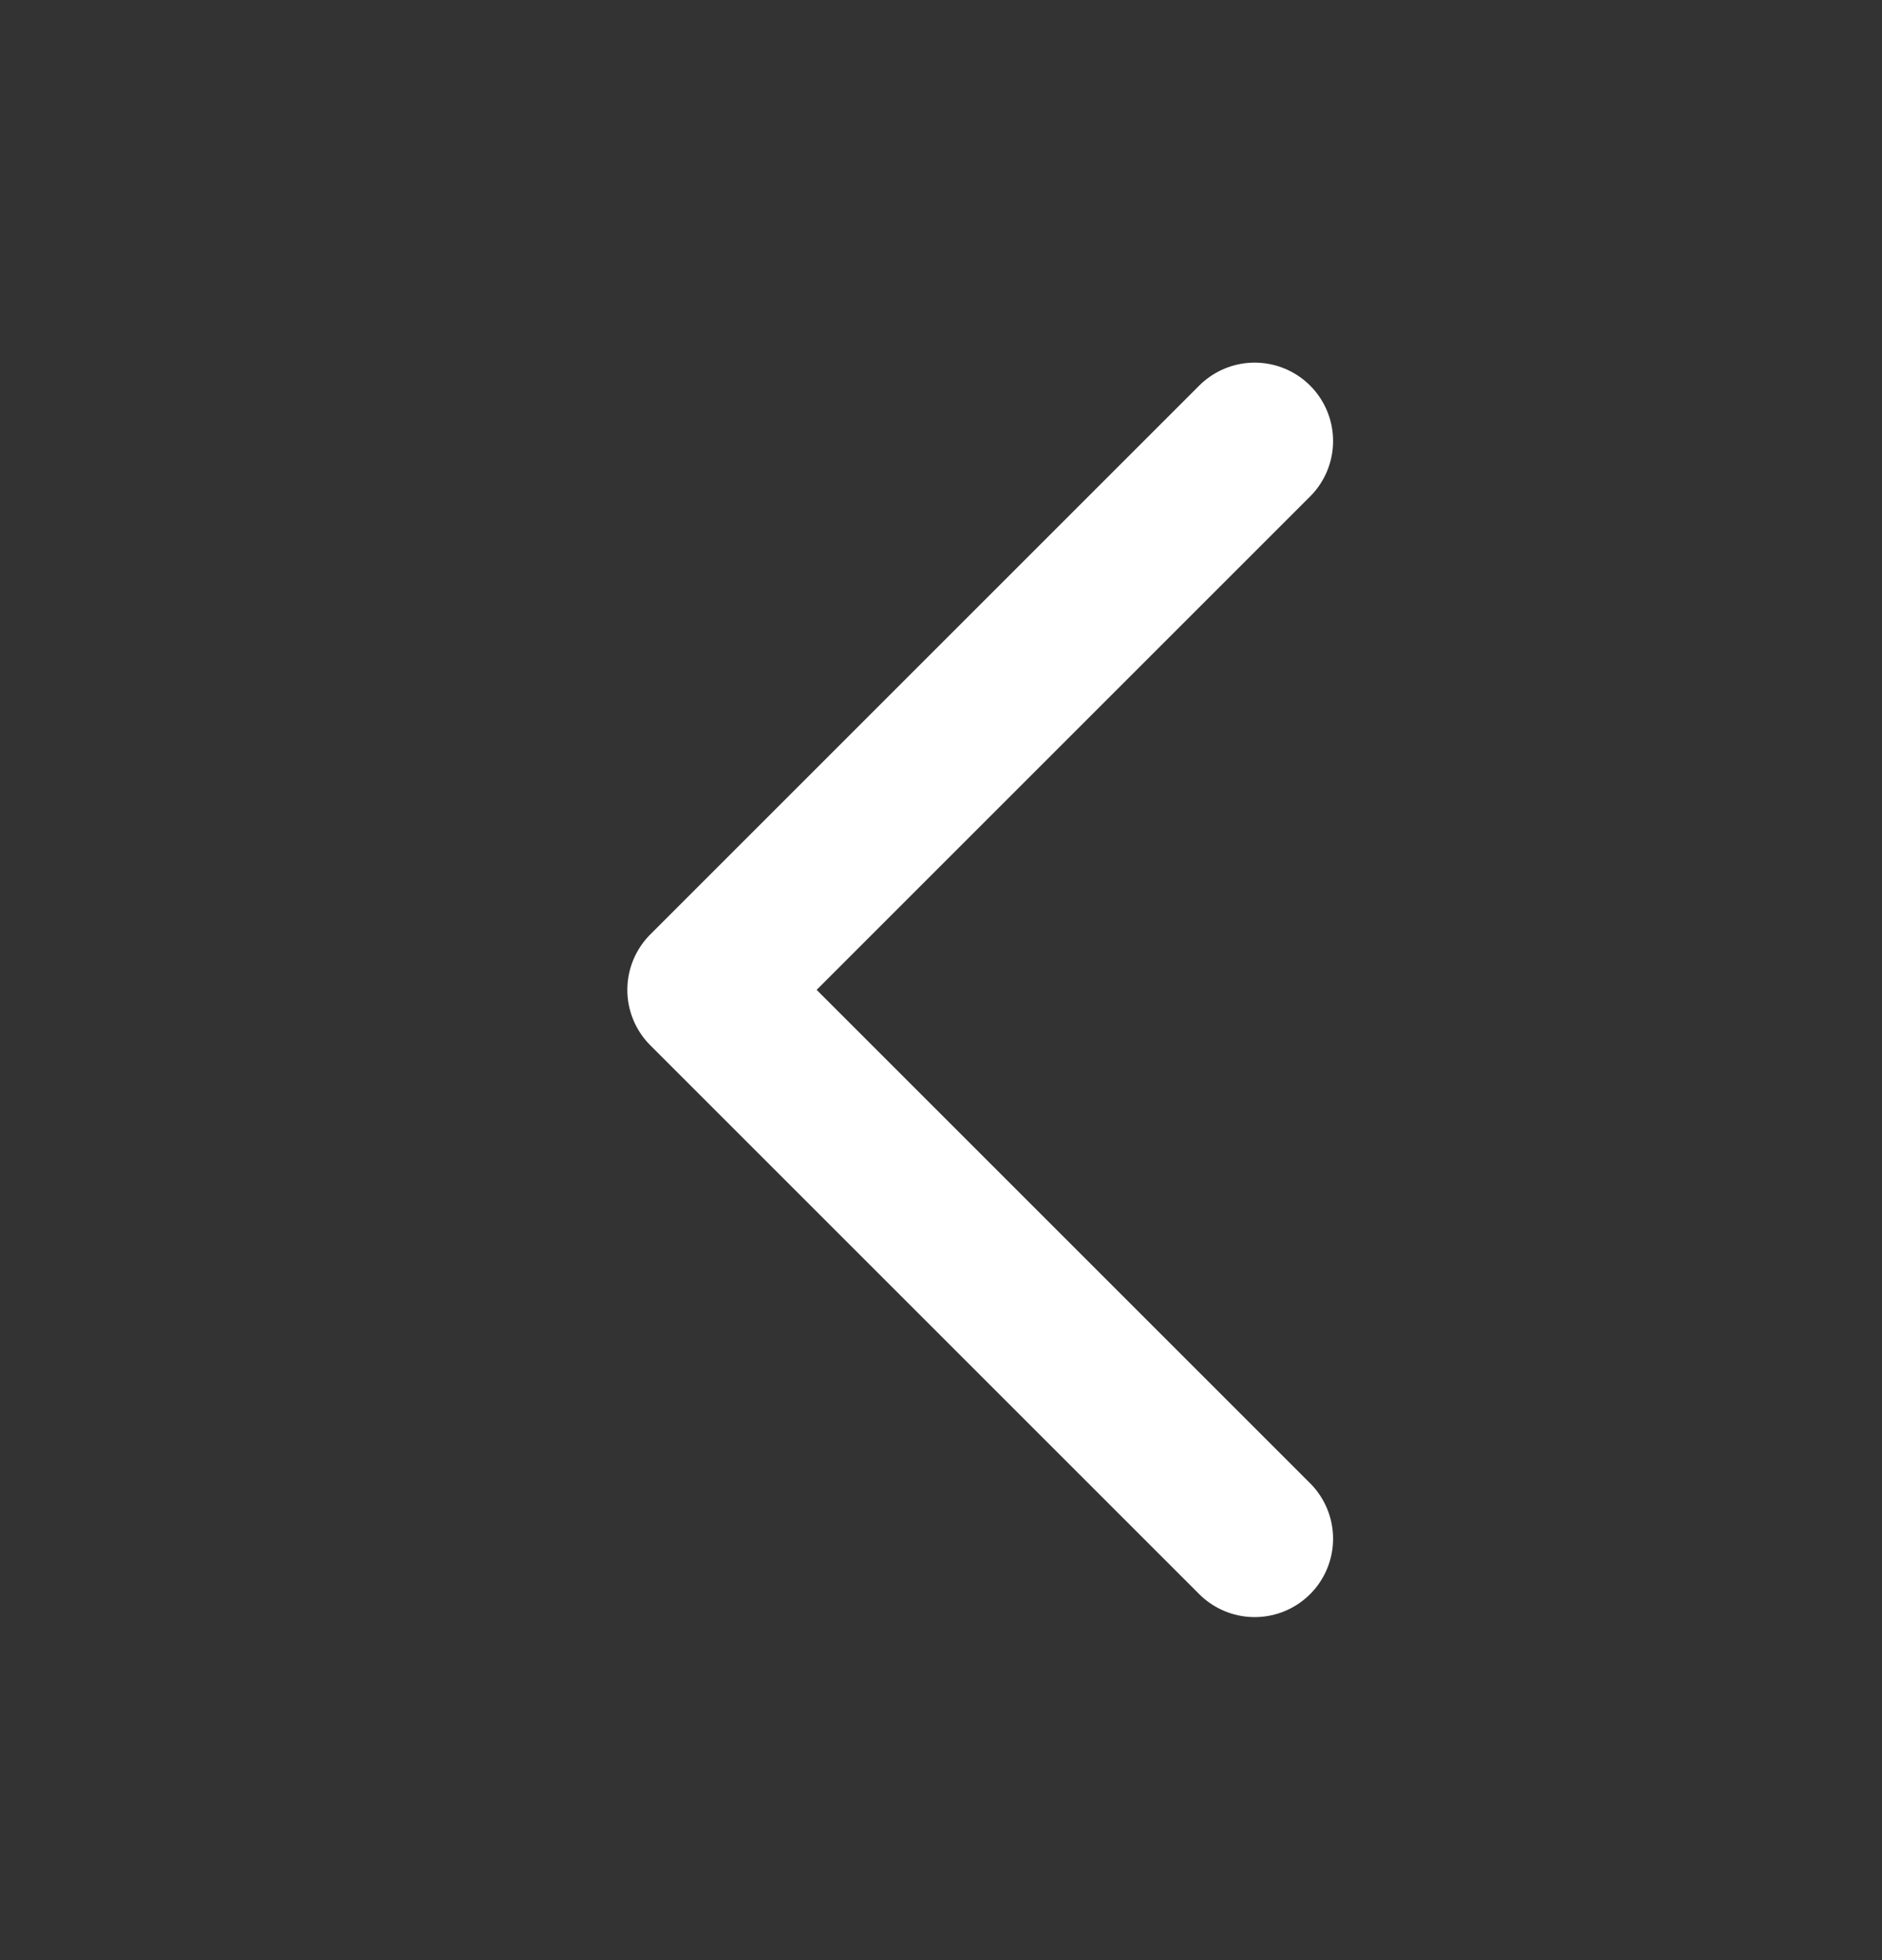
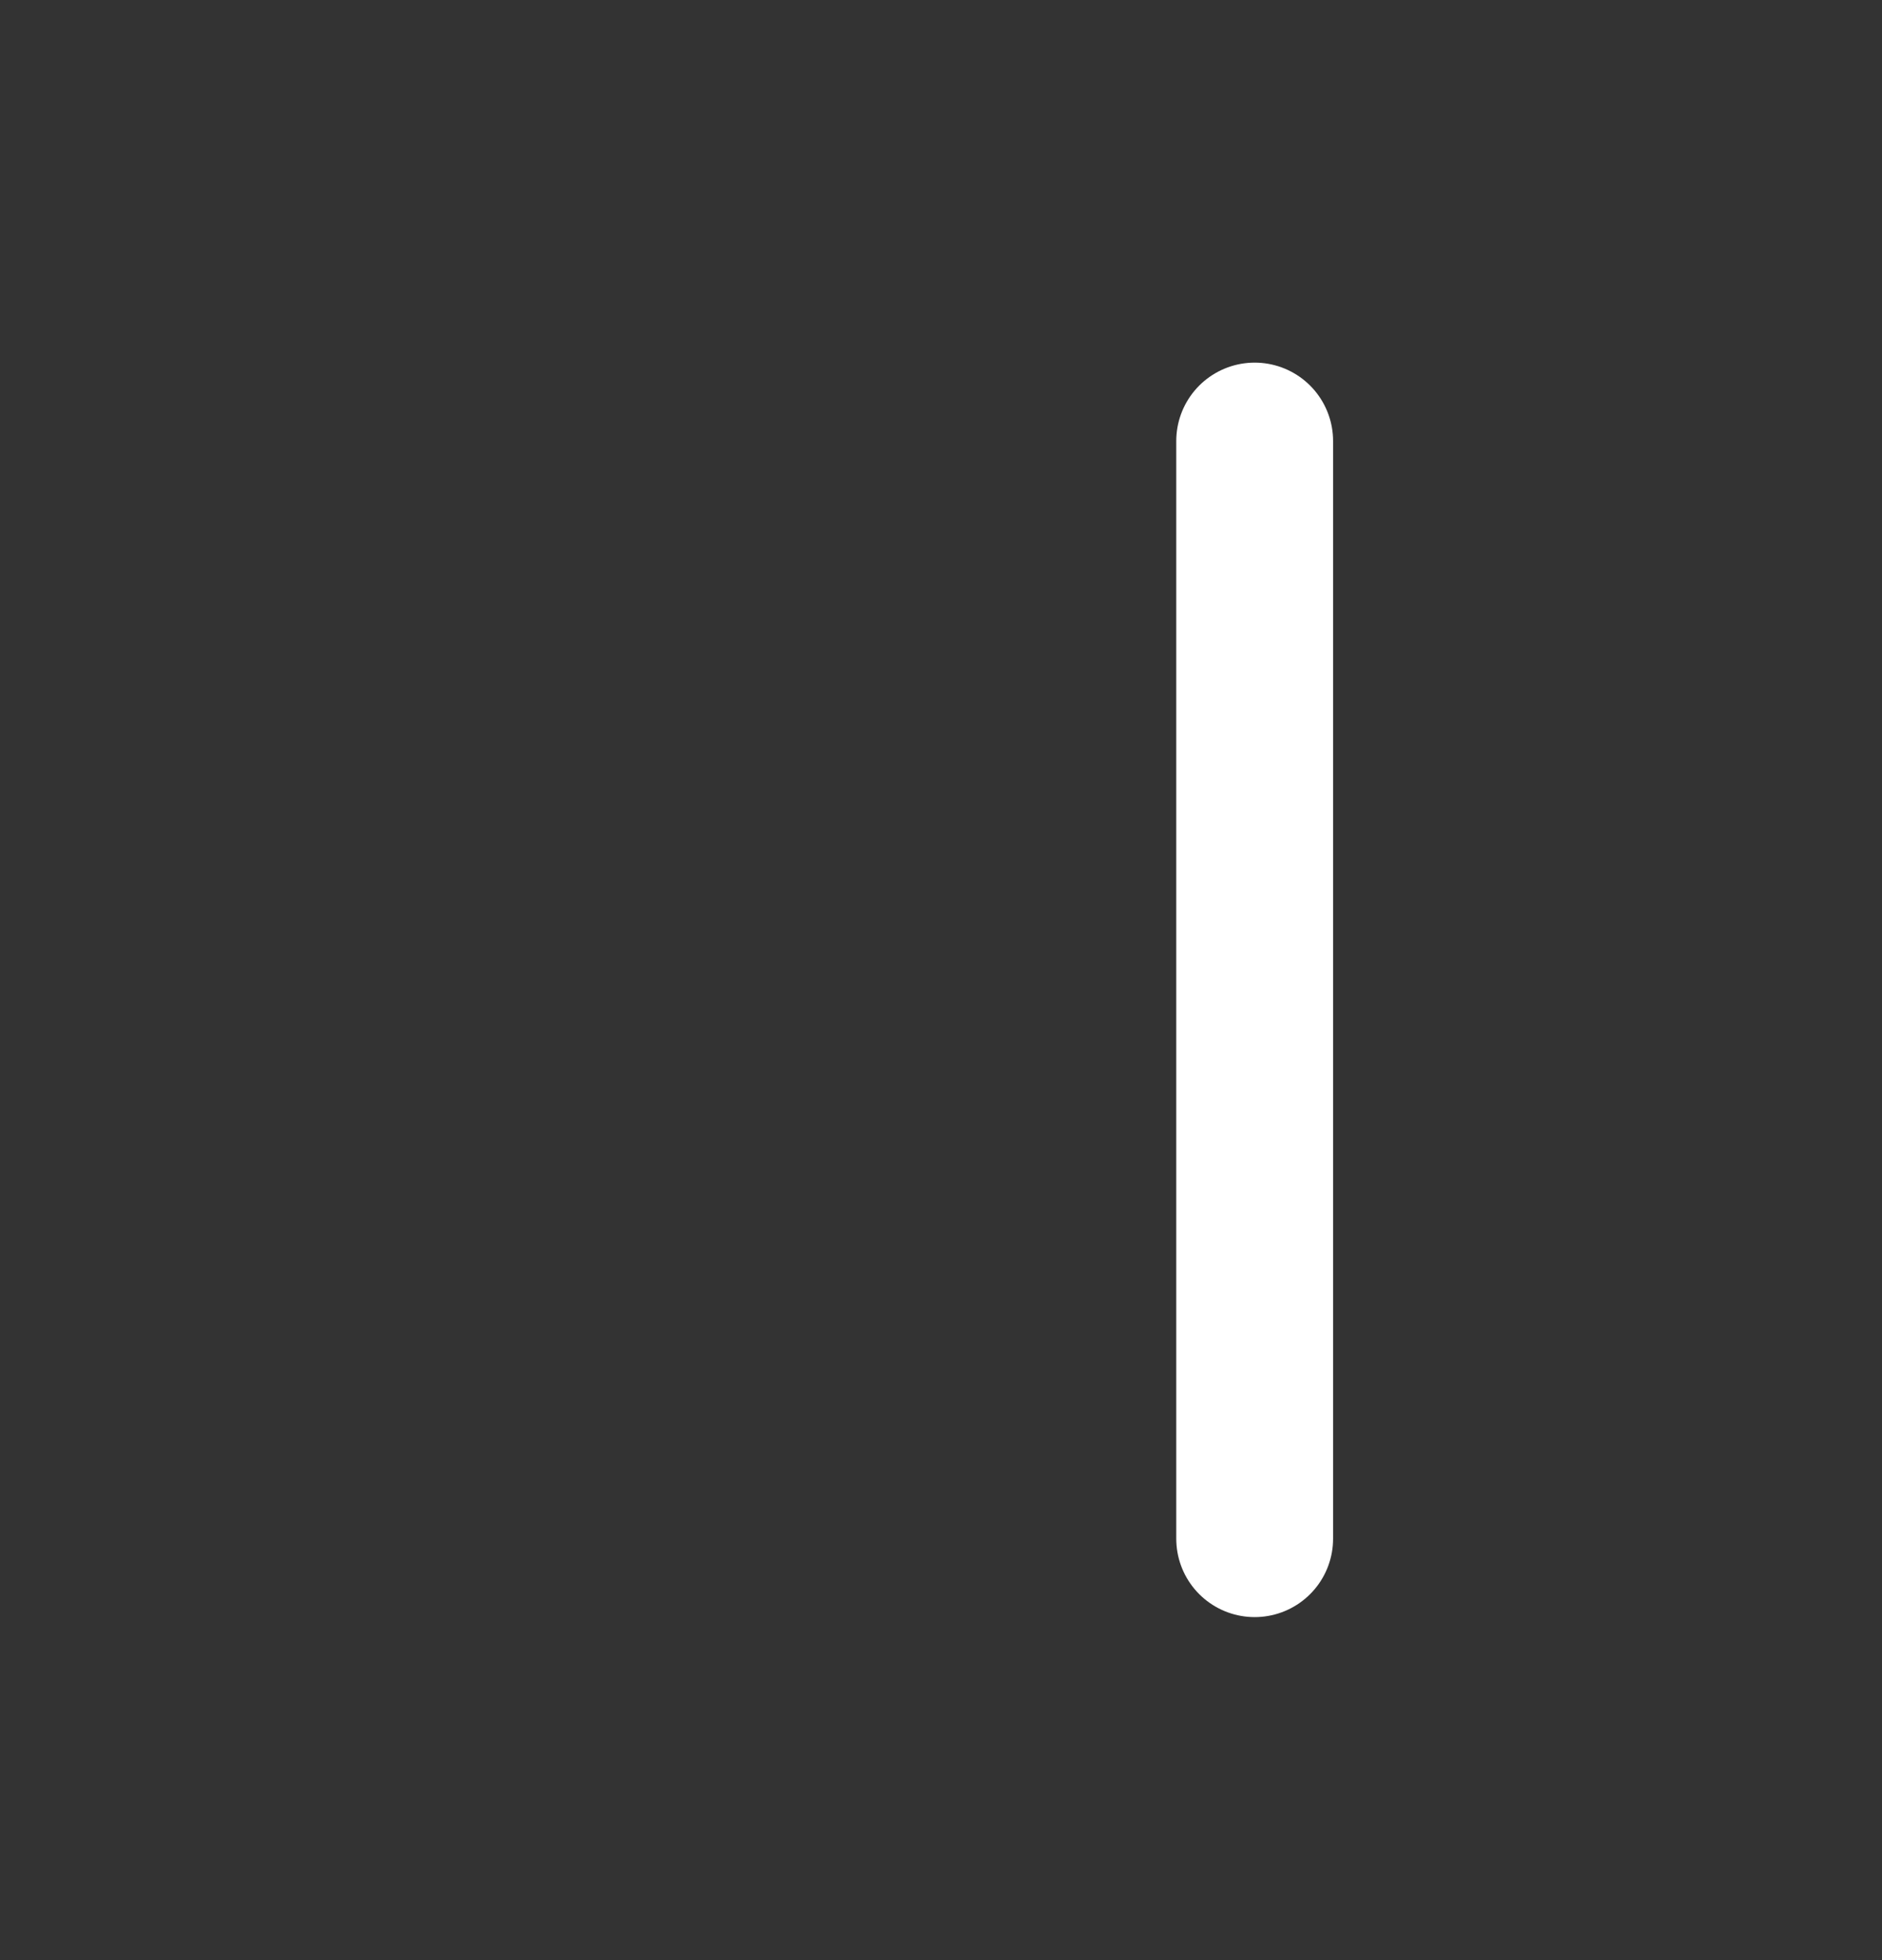
<svg xmlns="http://www.w3.org/2000/svg" width="24" height="25" viewBox="0 0 24 25" fill="none">
  <rect x="0" y="0" width="24" height="25" fill="#333333" stroke="none" />
-   <path d="M16 19.625L9 12.625L16 5.625" stroke="white" stroke-width="2" stroke-linecap="round" stroke-linejoin="round" />
+   <path d="M16 19.625L16 5.625" stroke="white" stroke-width="2" stroke-linecap="round" stroke-linejoin="round" />
</svg>